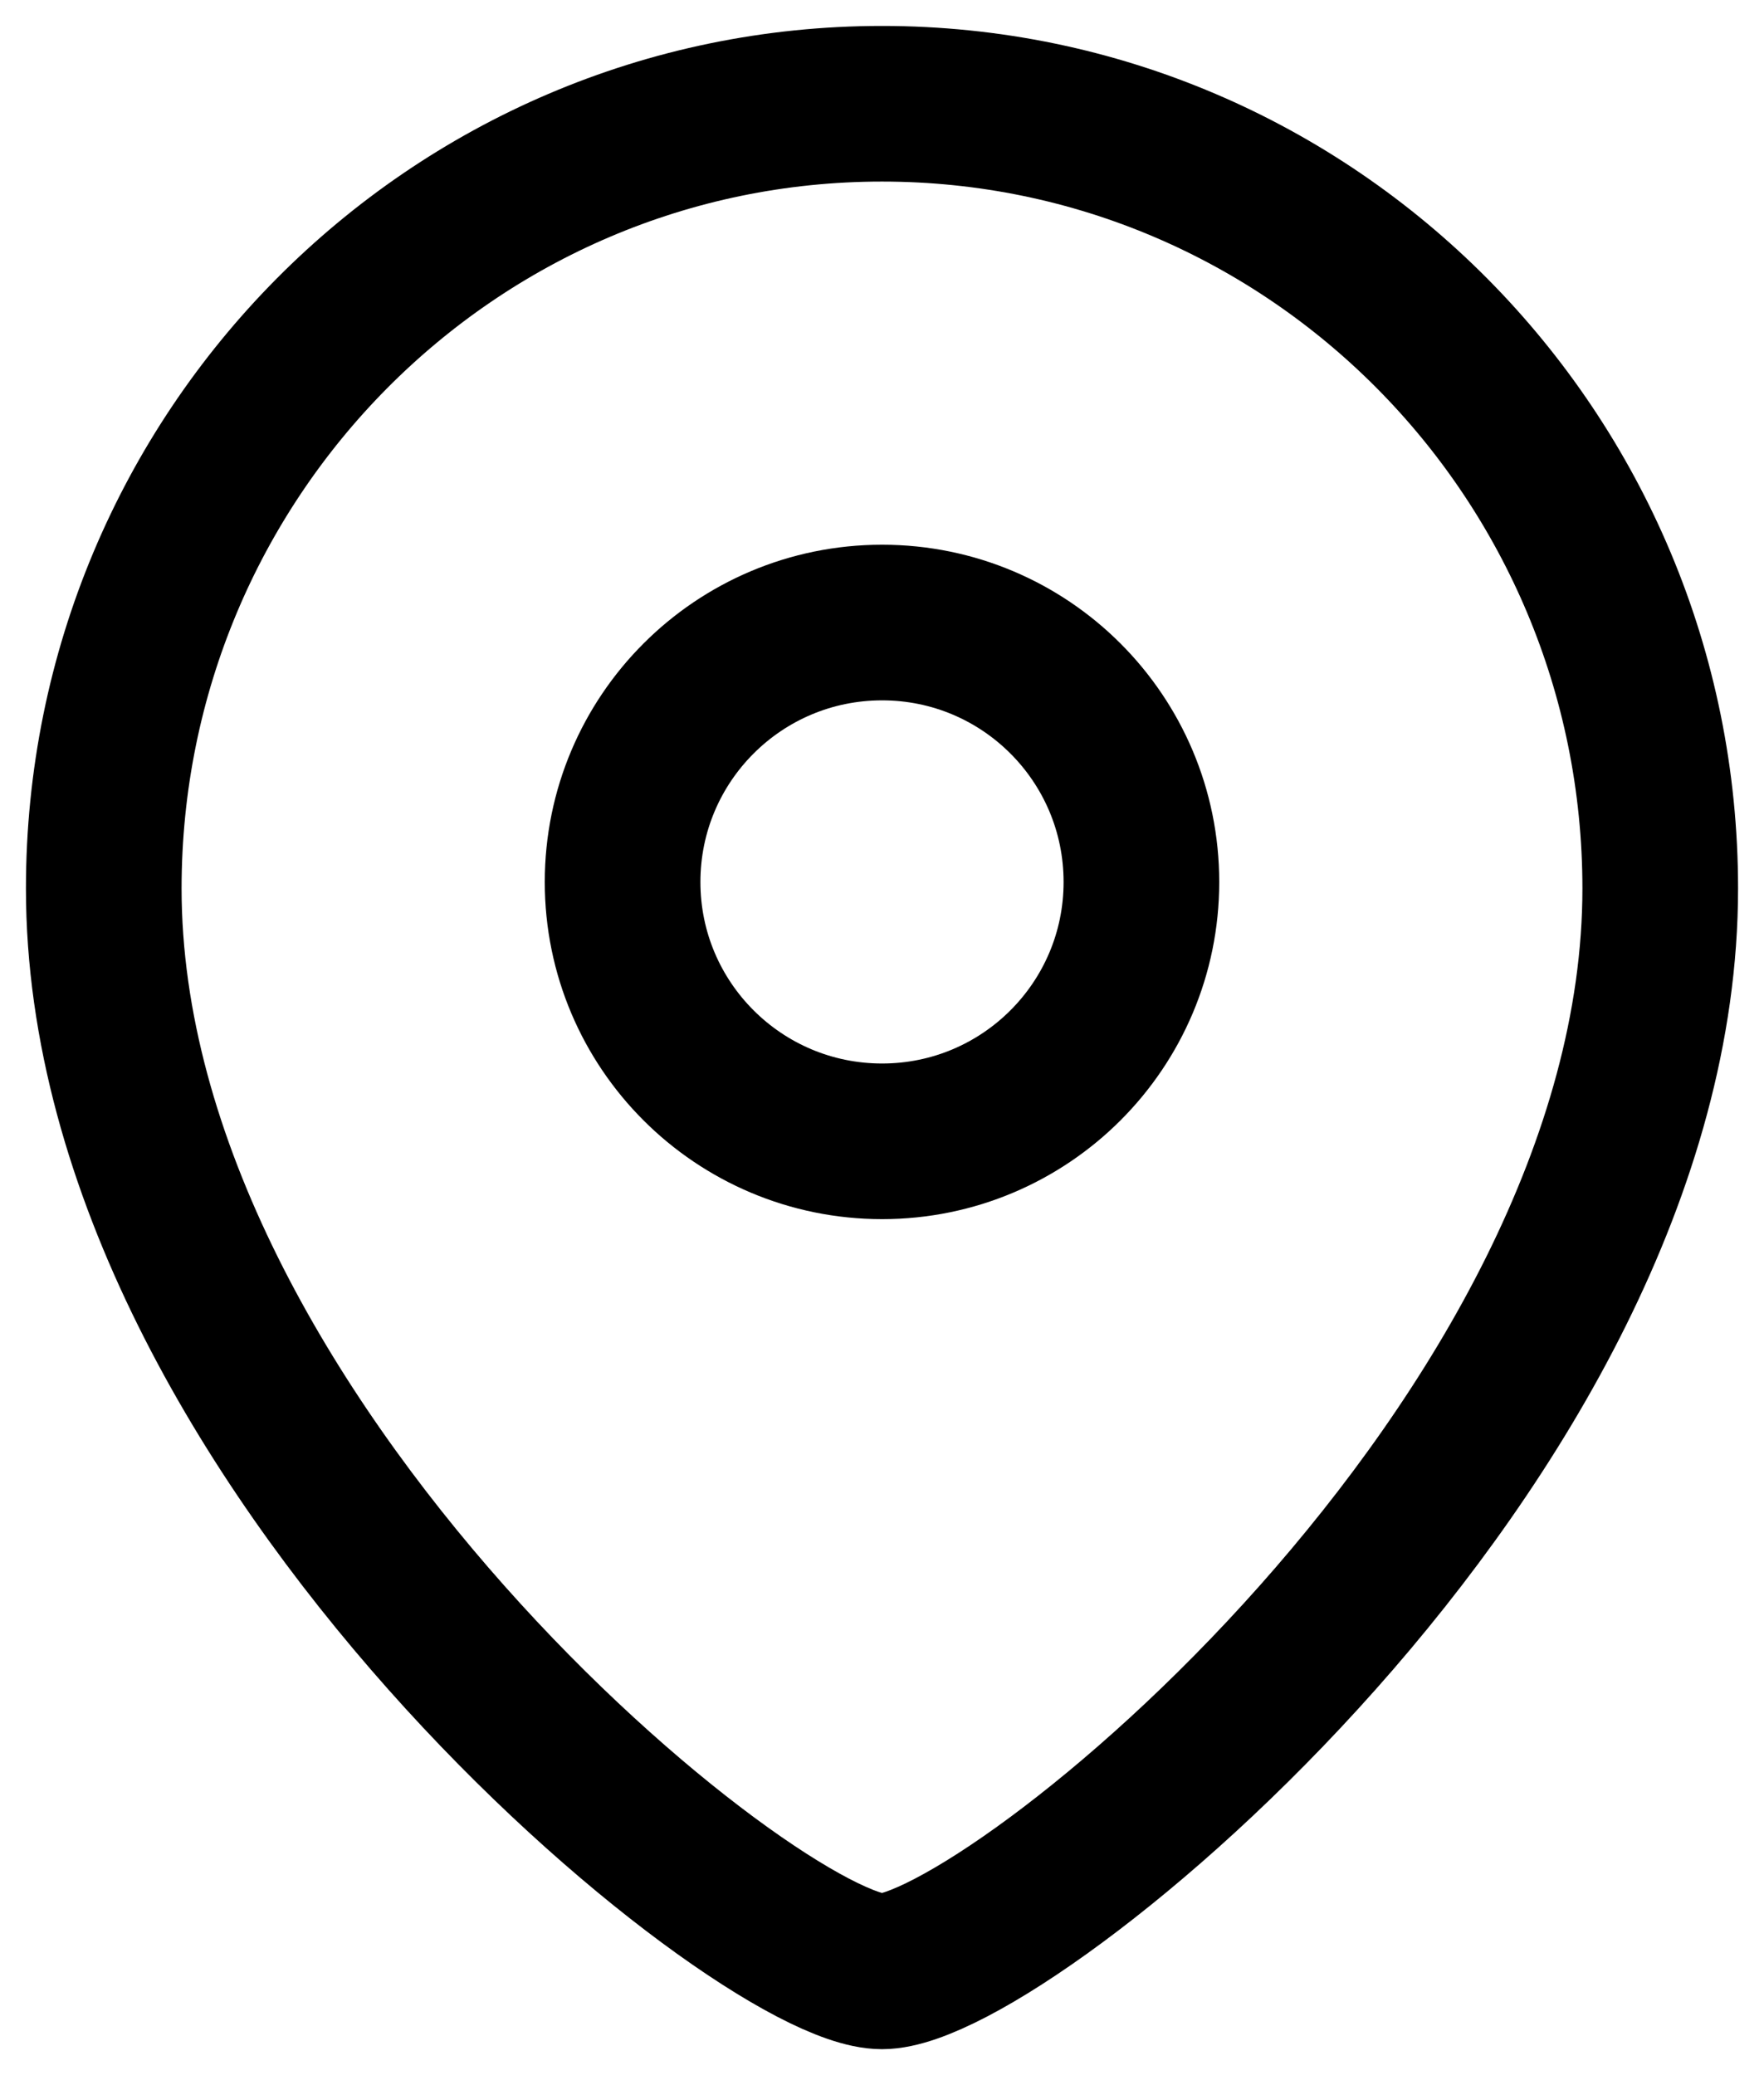
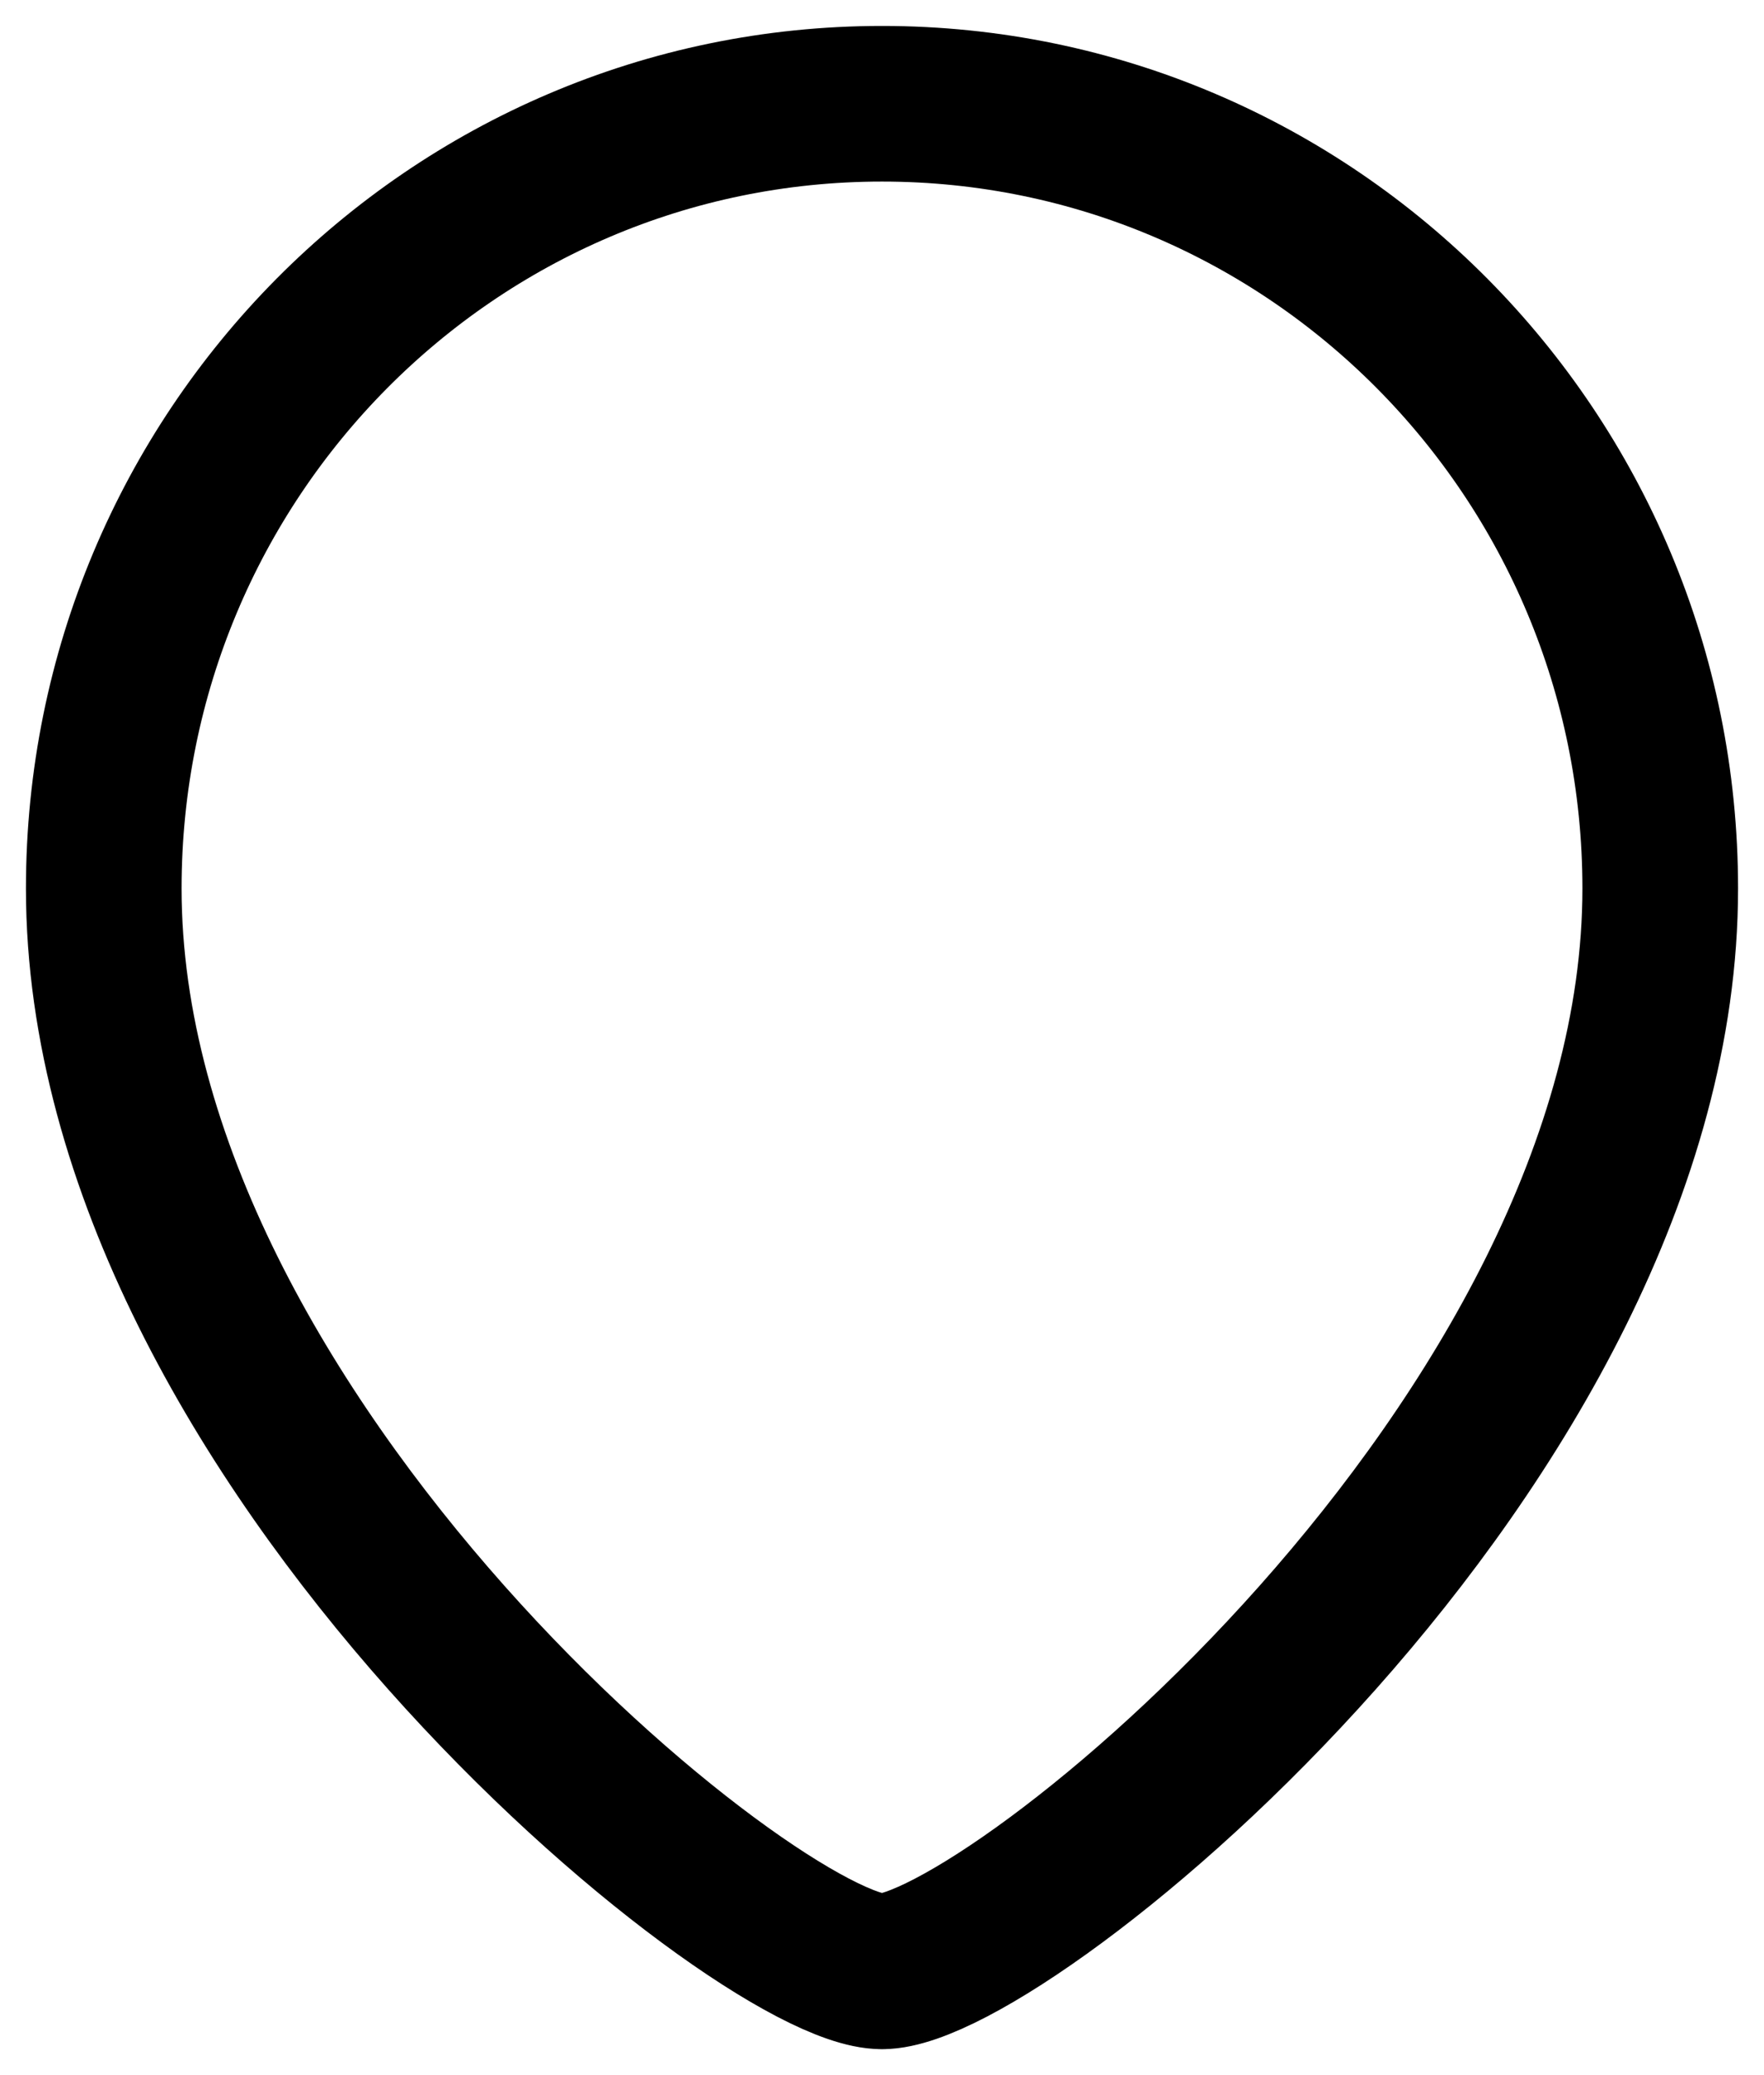
<svg xmlns="http://www.w3.org/2000/svg" width="17" height="20" viewBox="0 0 17 20" fill="none">
-   <path fill-rule="evenodd" clip-rule="evenodd" d="M11 8.501C11 7.119 9.881 6 8.501 6C7.119 6 6 7.119 6 8.501C6 9.881 7.119 11 8.501 11C9.881 11 11 9.881 11 8.501Z" stroke="black" stroke-width="1.5" stroke-linecap="round" stroke-linejoin="round" />
-   <path fill-rule="evenodd" clip-rule="evenodd" d="M8.5 19C7.301 19 1 13.898 1 8.563C1 4.387 4.357 1 8.5 1C12.642 1 16 4.387 16 8.563C16 13.898 9.698 19 8.5 19Z" stroke="black" stroke-width="1.5" stroke-linecap="round" stroke-linejoin="round" />
+   <path fill-rule="evenodd" clip-rule="evenodd" d="M8.5 19C7.301 19 1 13.898 1 8.563C1 4.387 4.357 1 8.5 1C12.642 1 16 4.387 16 8.563C16 13.898 9.698 19 8.5 19" stroke="black" stroke-width="1.5" stroke-linecap="round" stroke-linejoin="round" />
</svg>